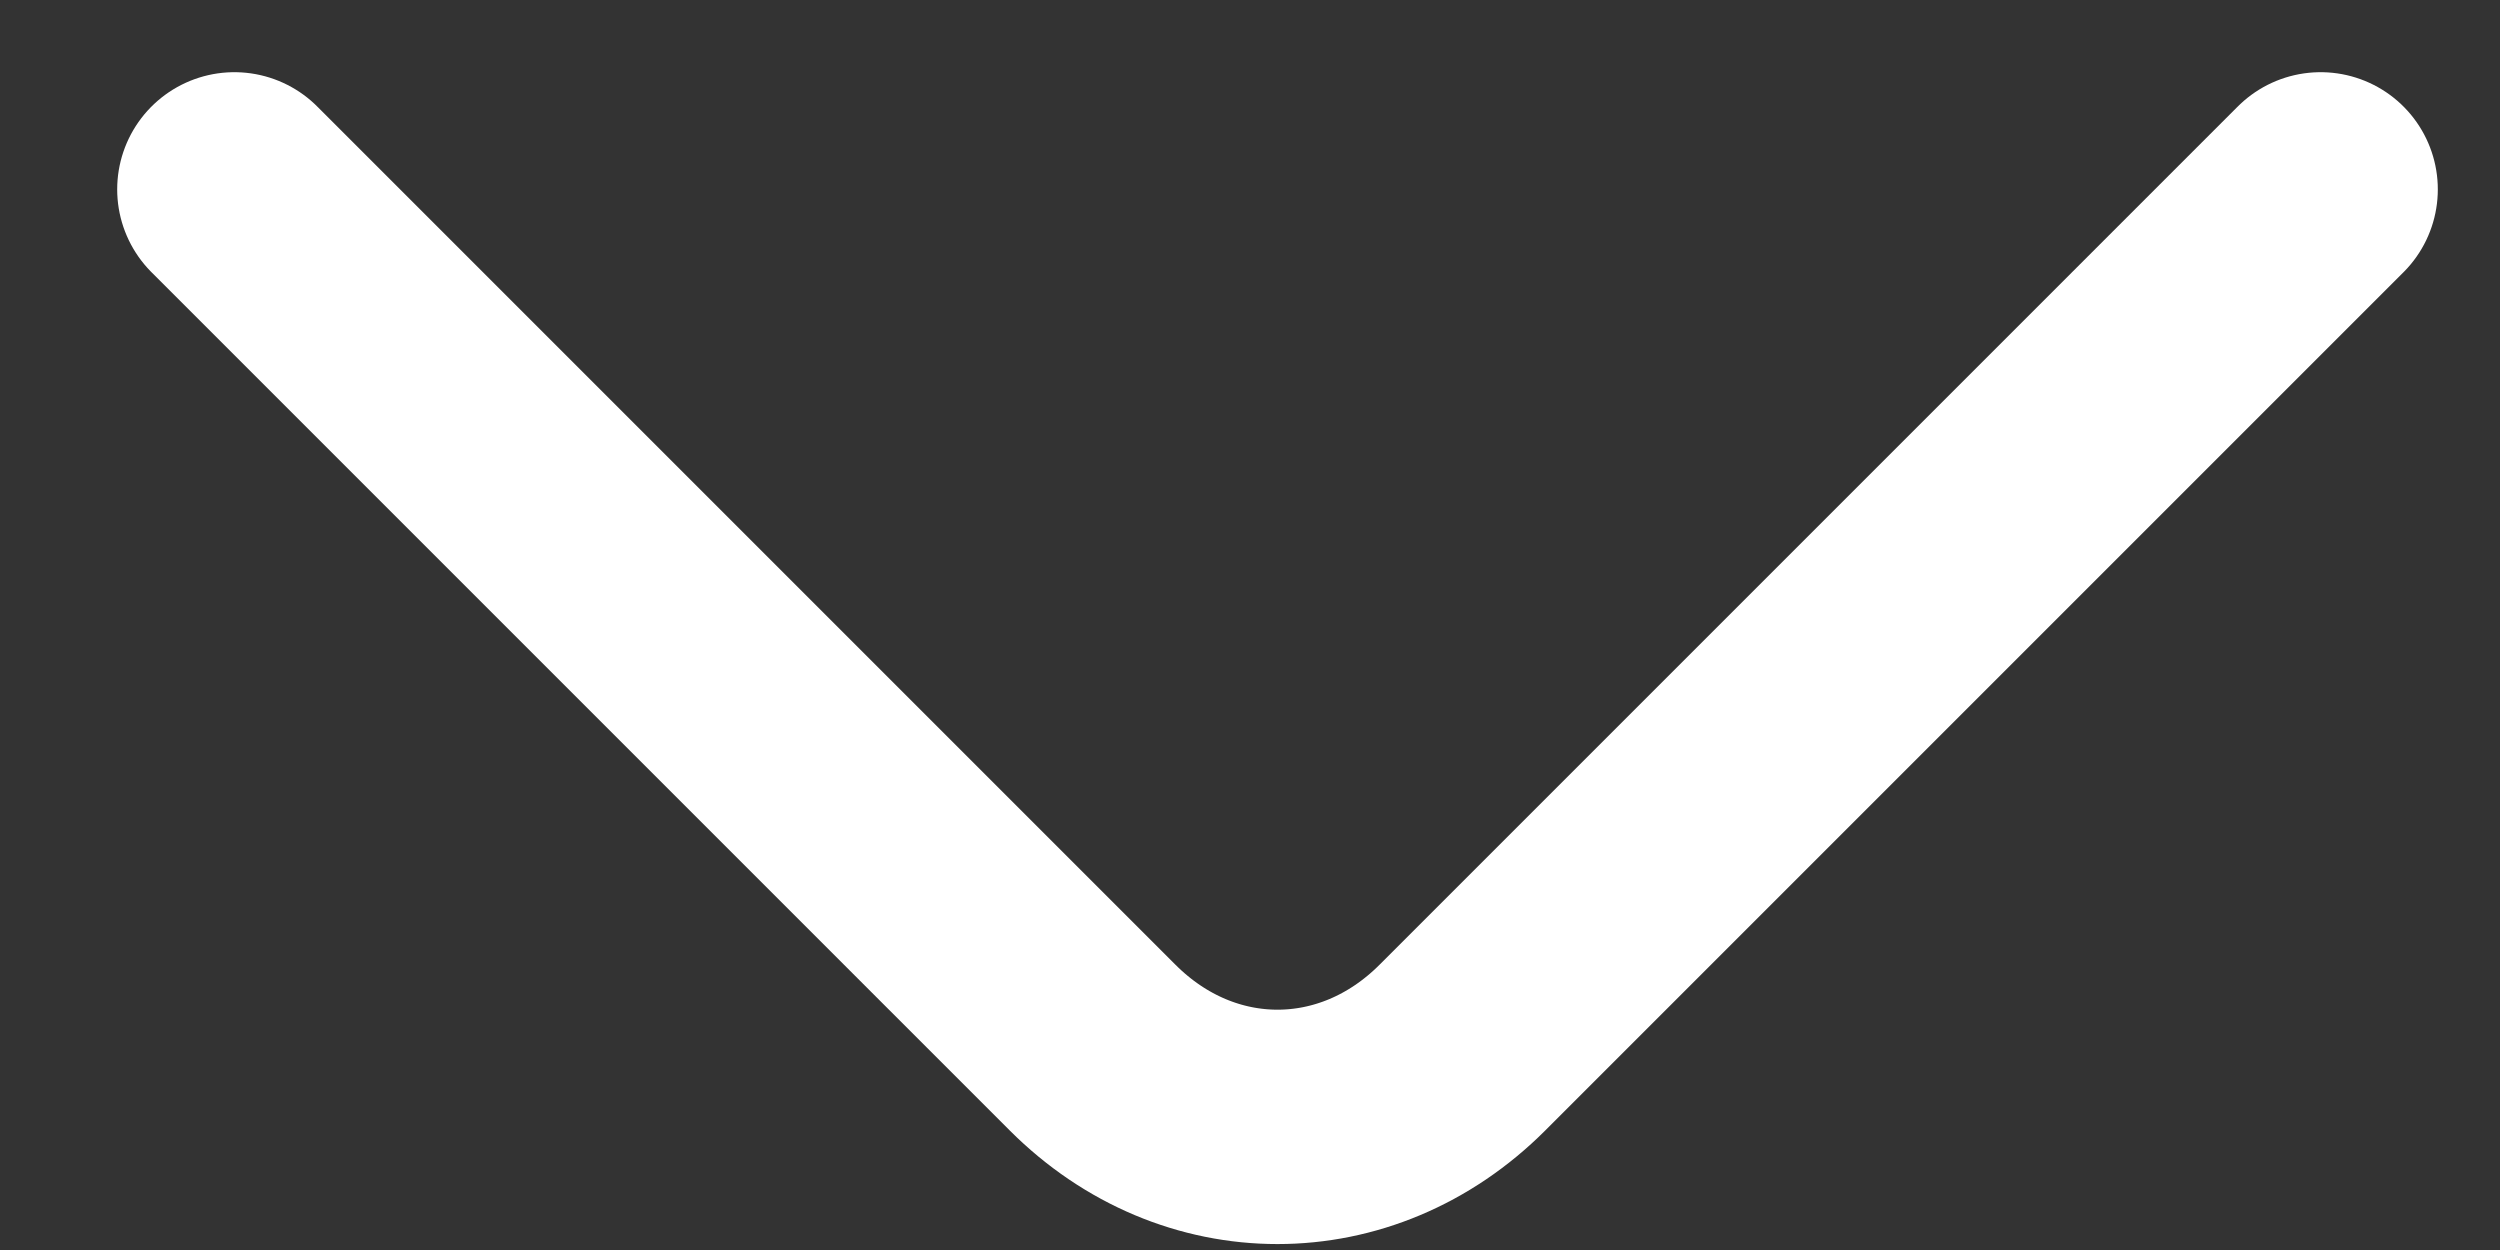
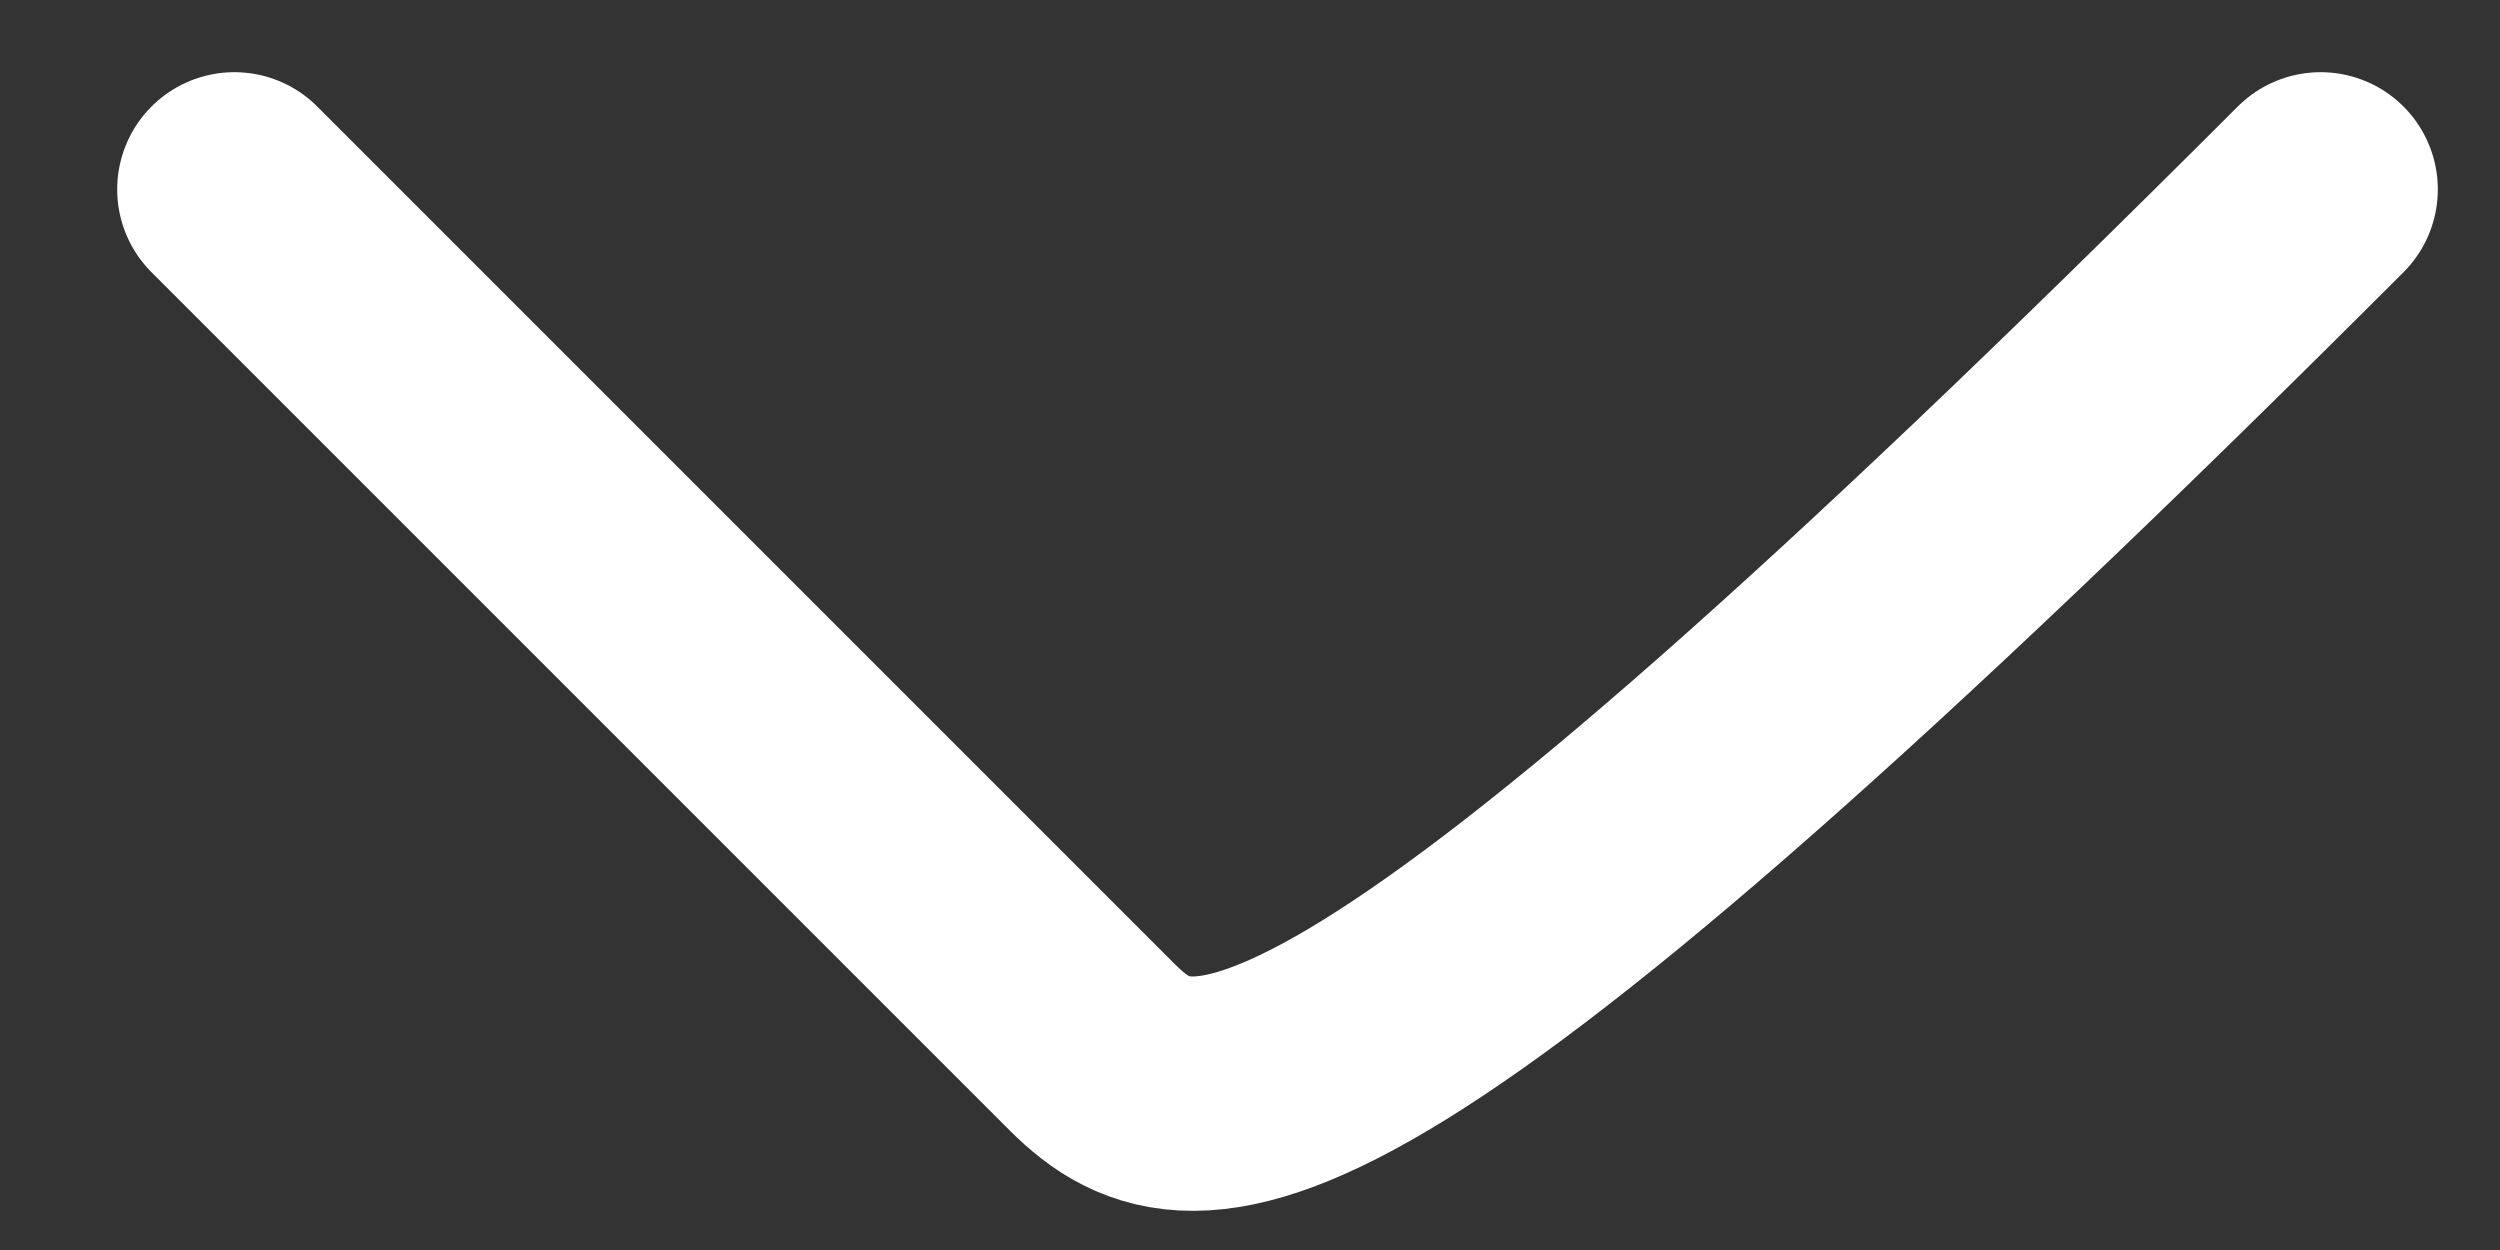
<svg xmlns="http://www.w3.org/2000/svg" width="16" height="8" viewBox="0 0 16 8" fill="none">
  <rect x="0" y="0" width="16" height="8" fill="#333333" stroke="none" />
-   <path d="M14.852 1.212L9.359 6.705C8.683 7.381 7.669 7.381 6.993 6.705L1.5 1.212" stroke="white" stroke-width="1.5" stroke-linecap="round" stroke-linejoin="round" />
+   <path d="M14.852 1.212C8.683 7.381 7.669 7.381 6.993 6.705L1.5 1.212" stroke="white" stroke-width="1.5" stroke-linecap="round" stroke-linejoin="round" />
</svg>